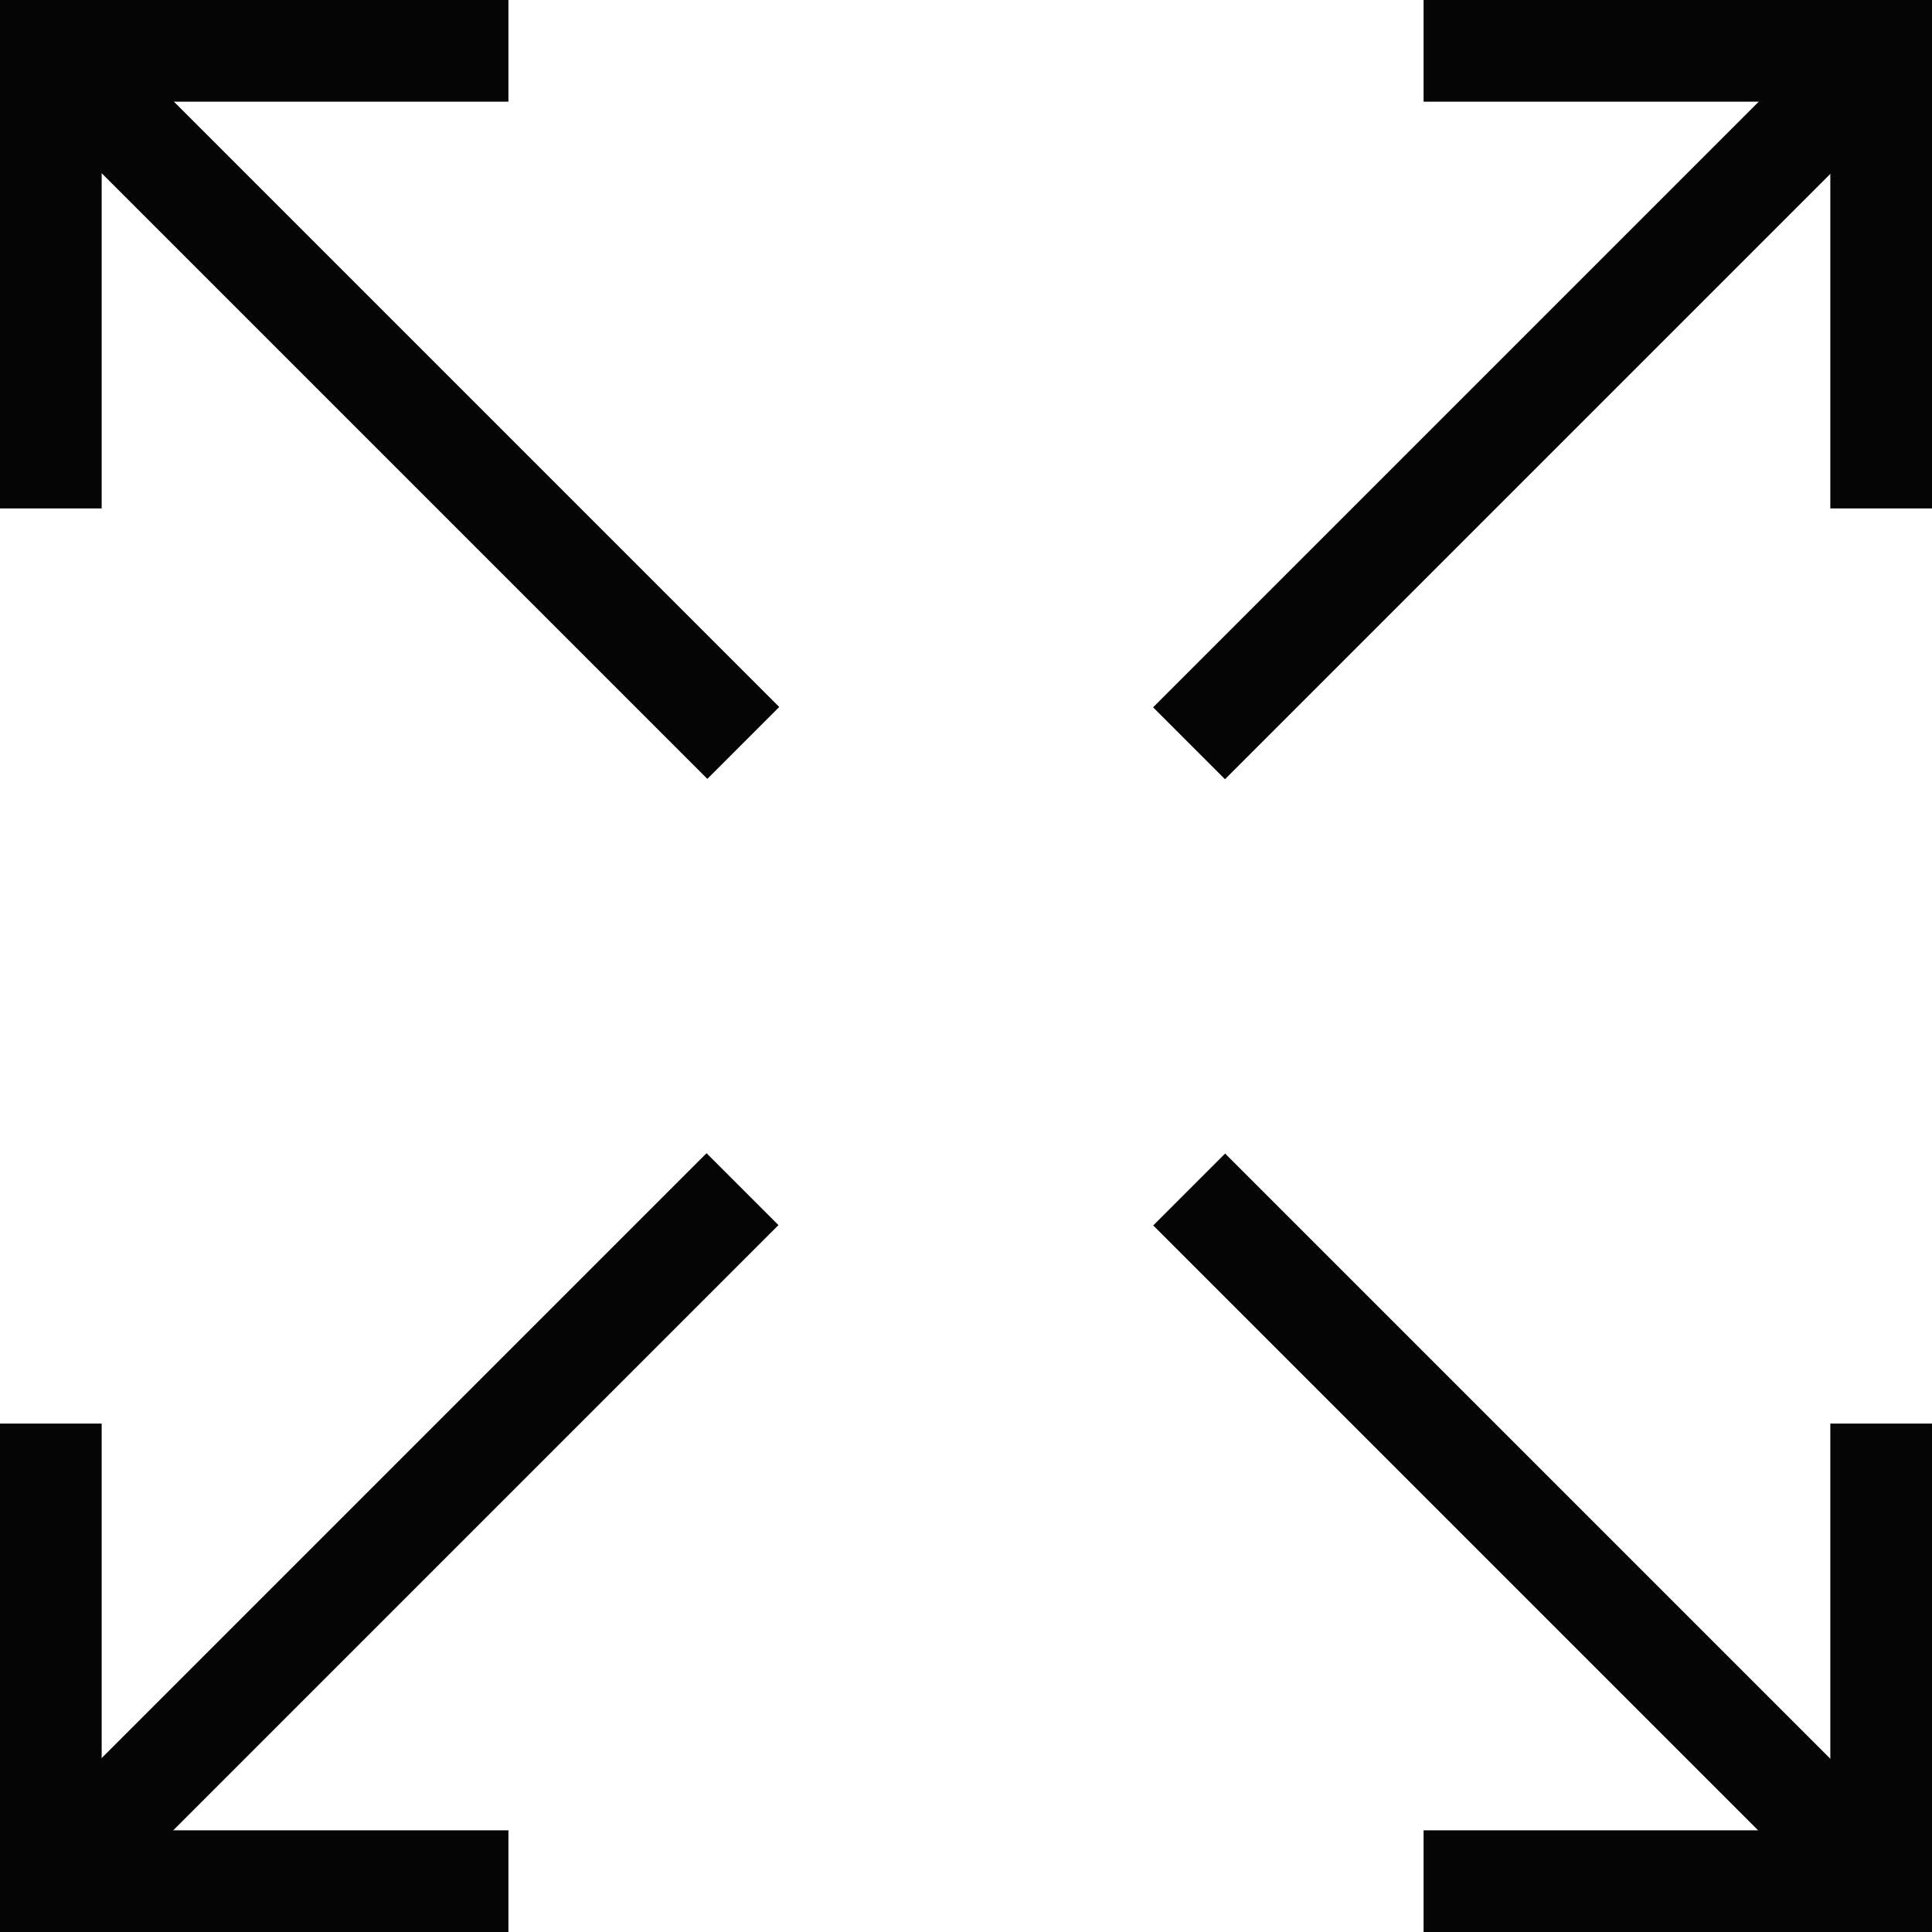
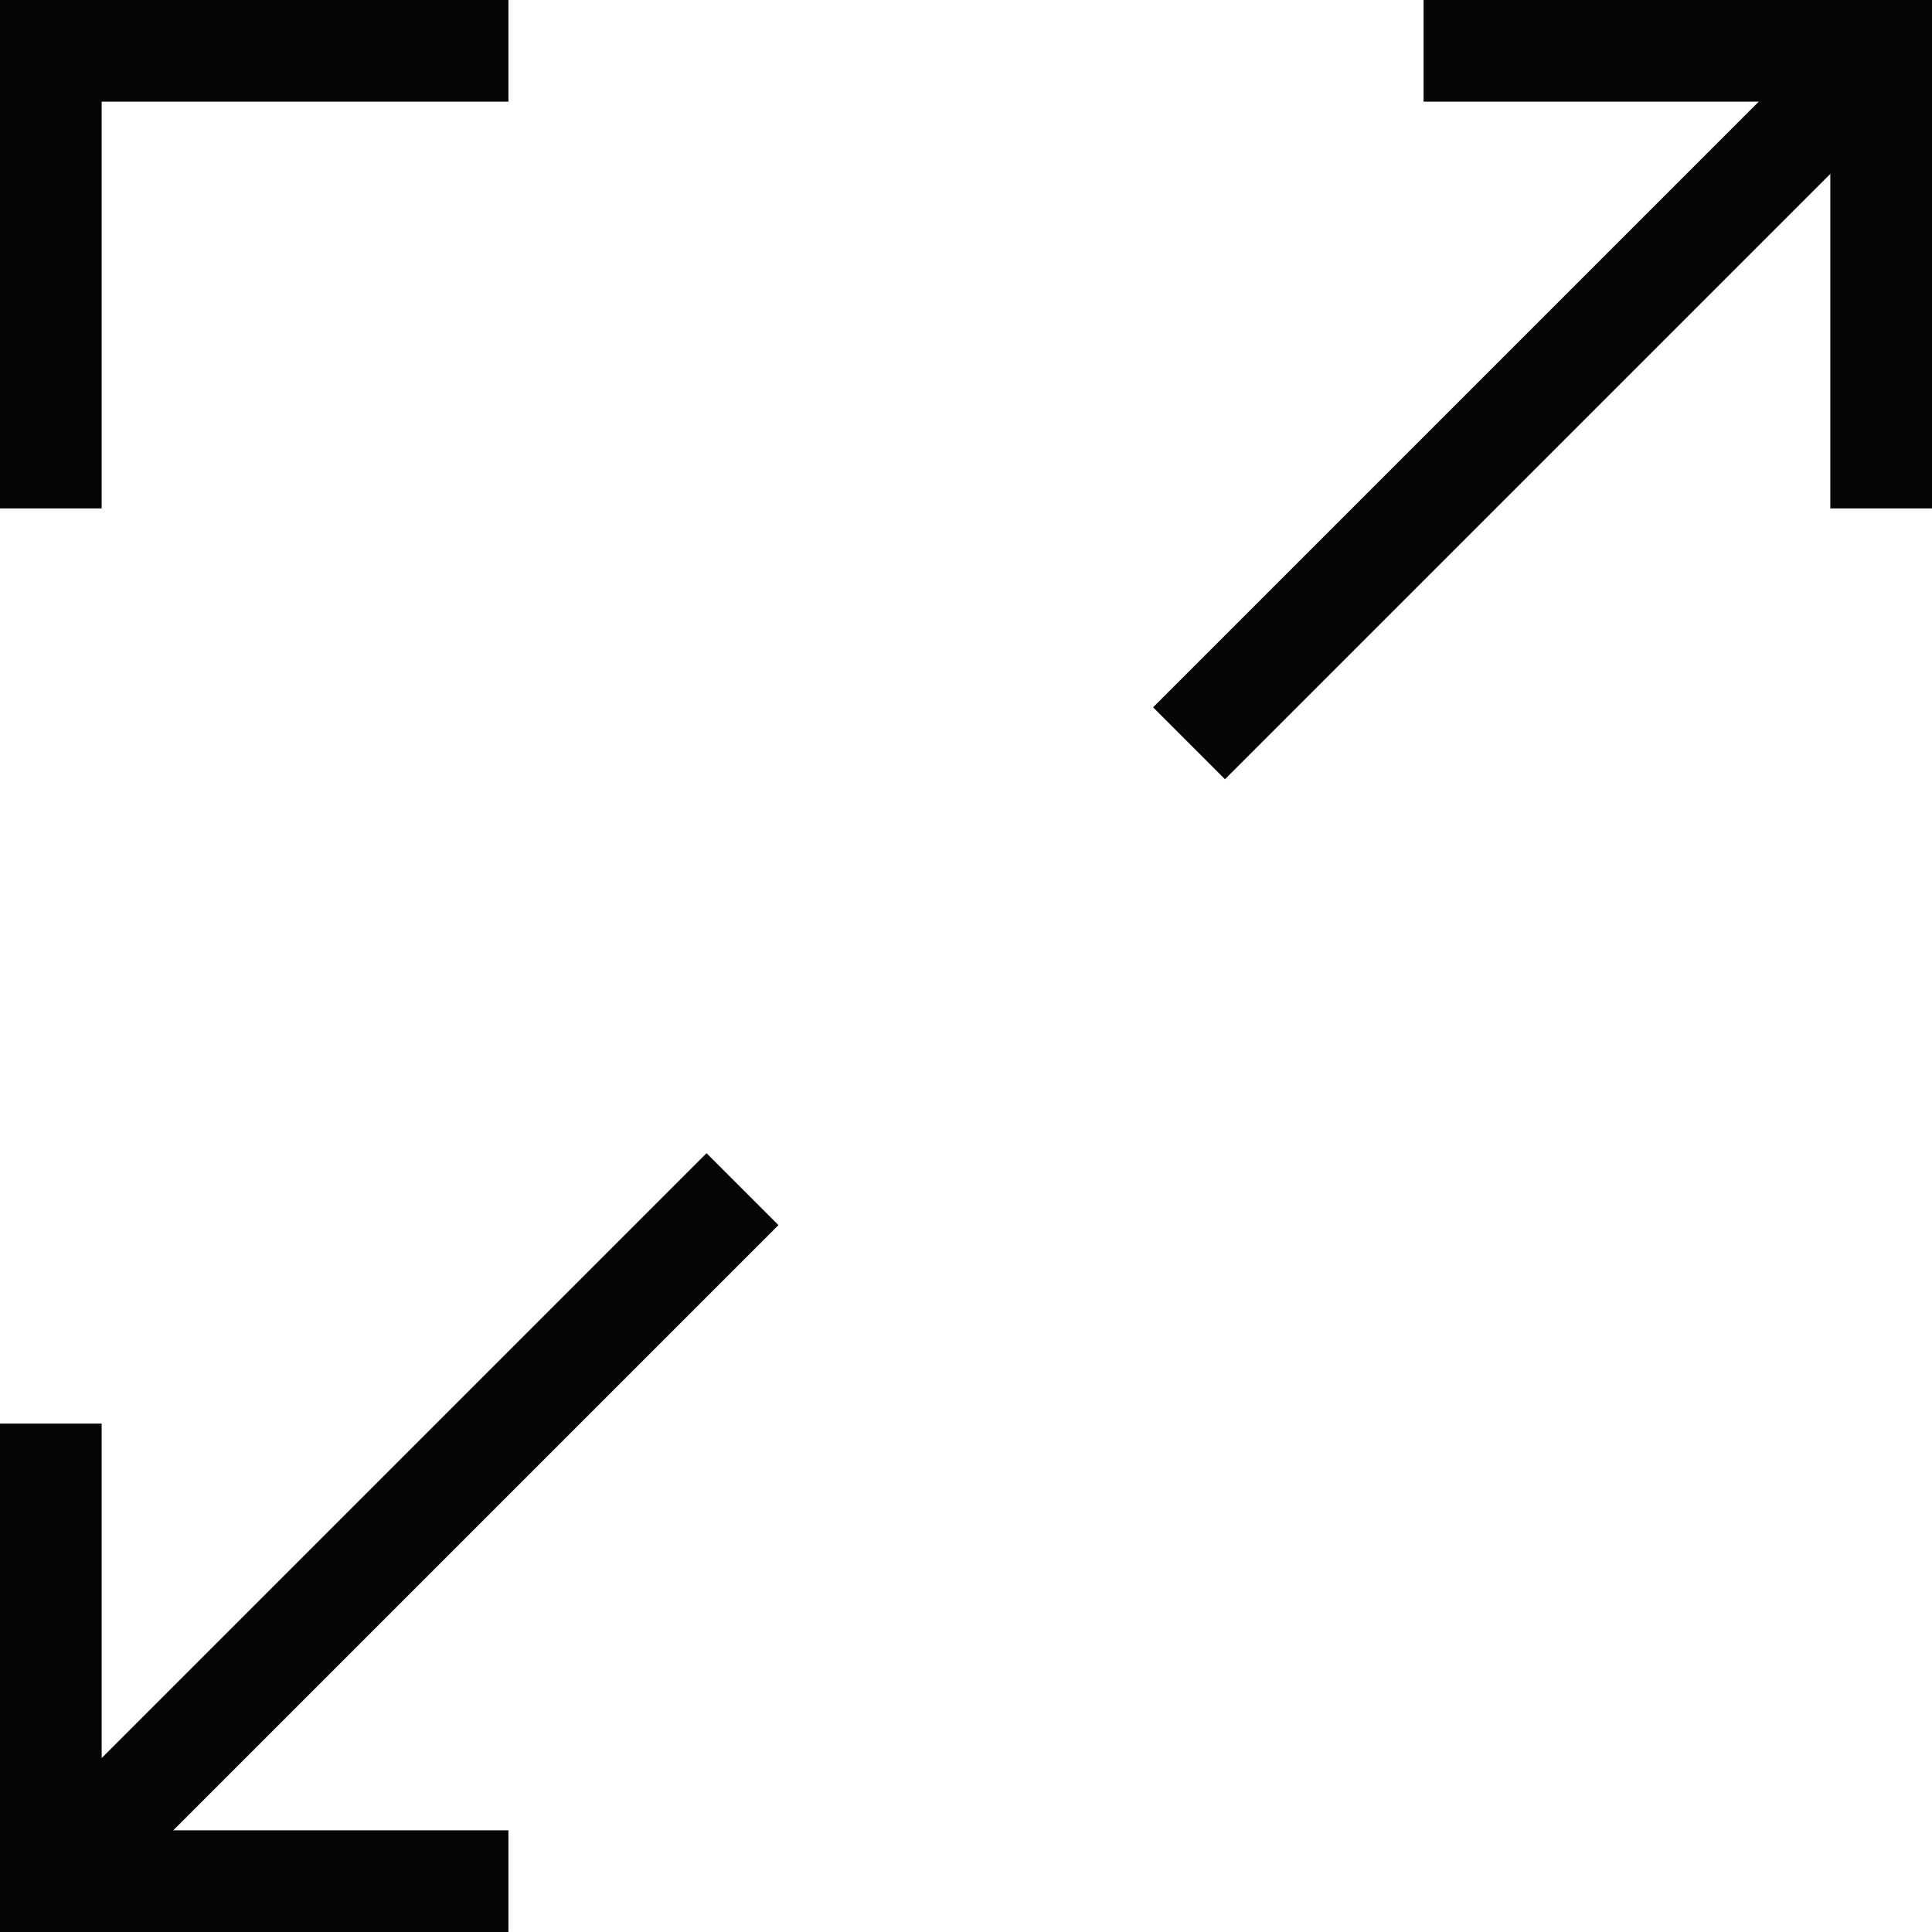
<svg xmlns="http://www.w3.org/2000/svg" version="1.1" width="512" height="512" x="0" y="0" viewBox="0 0 405.333 405.333" style="enable-background:new 0 0 512 512" xml:space="preserve" class="">
  <g>
    <path d="m21.332 106.668h-21.332v-106.668h106.668v21.332h-85.336zm0 0" fill="#050505" data-original="#000000" />
-     <path d="m18.293 3.133 145.188 145.191-15.082 15.086-145.191-145.191zm0 0" fill="#050505" data-original="#000000" />
    <path d="m405.332 106.668h-21.332v-85.336h-85.332v-21.332h106.664zm0 0" fill="#050505" data-original="#000000" />
    <path d="m387.113 3.203 15.082 15.086-145.191 145.191-15.082-15.086zm0 0" fill="#050505" data-original="#000000" />
    <path d="m106.668 405.332h-106.668v-106.664h21.332v85.332h85.336zm0 0" fill="#050505" data-original="#000000" />
    <path d="m148.234 241.941 15.086 15.086-145.191 145.191-15.086-15.086zm0 0" fill="#050505" data-original="#000000" />
-     <path d="m405.332 405.332h-106.664v-21.332h85.332v-85.332h21.332zm0 0" fill="#050505" data-original="#000000" />
-     <path d="m257.031 242.012 145.191 145.191-15.086 15.082-145.191-145.188zm0 0" fill="#050505" data-original="#000000" />
  </g>
</svg>